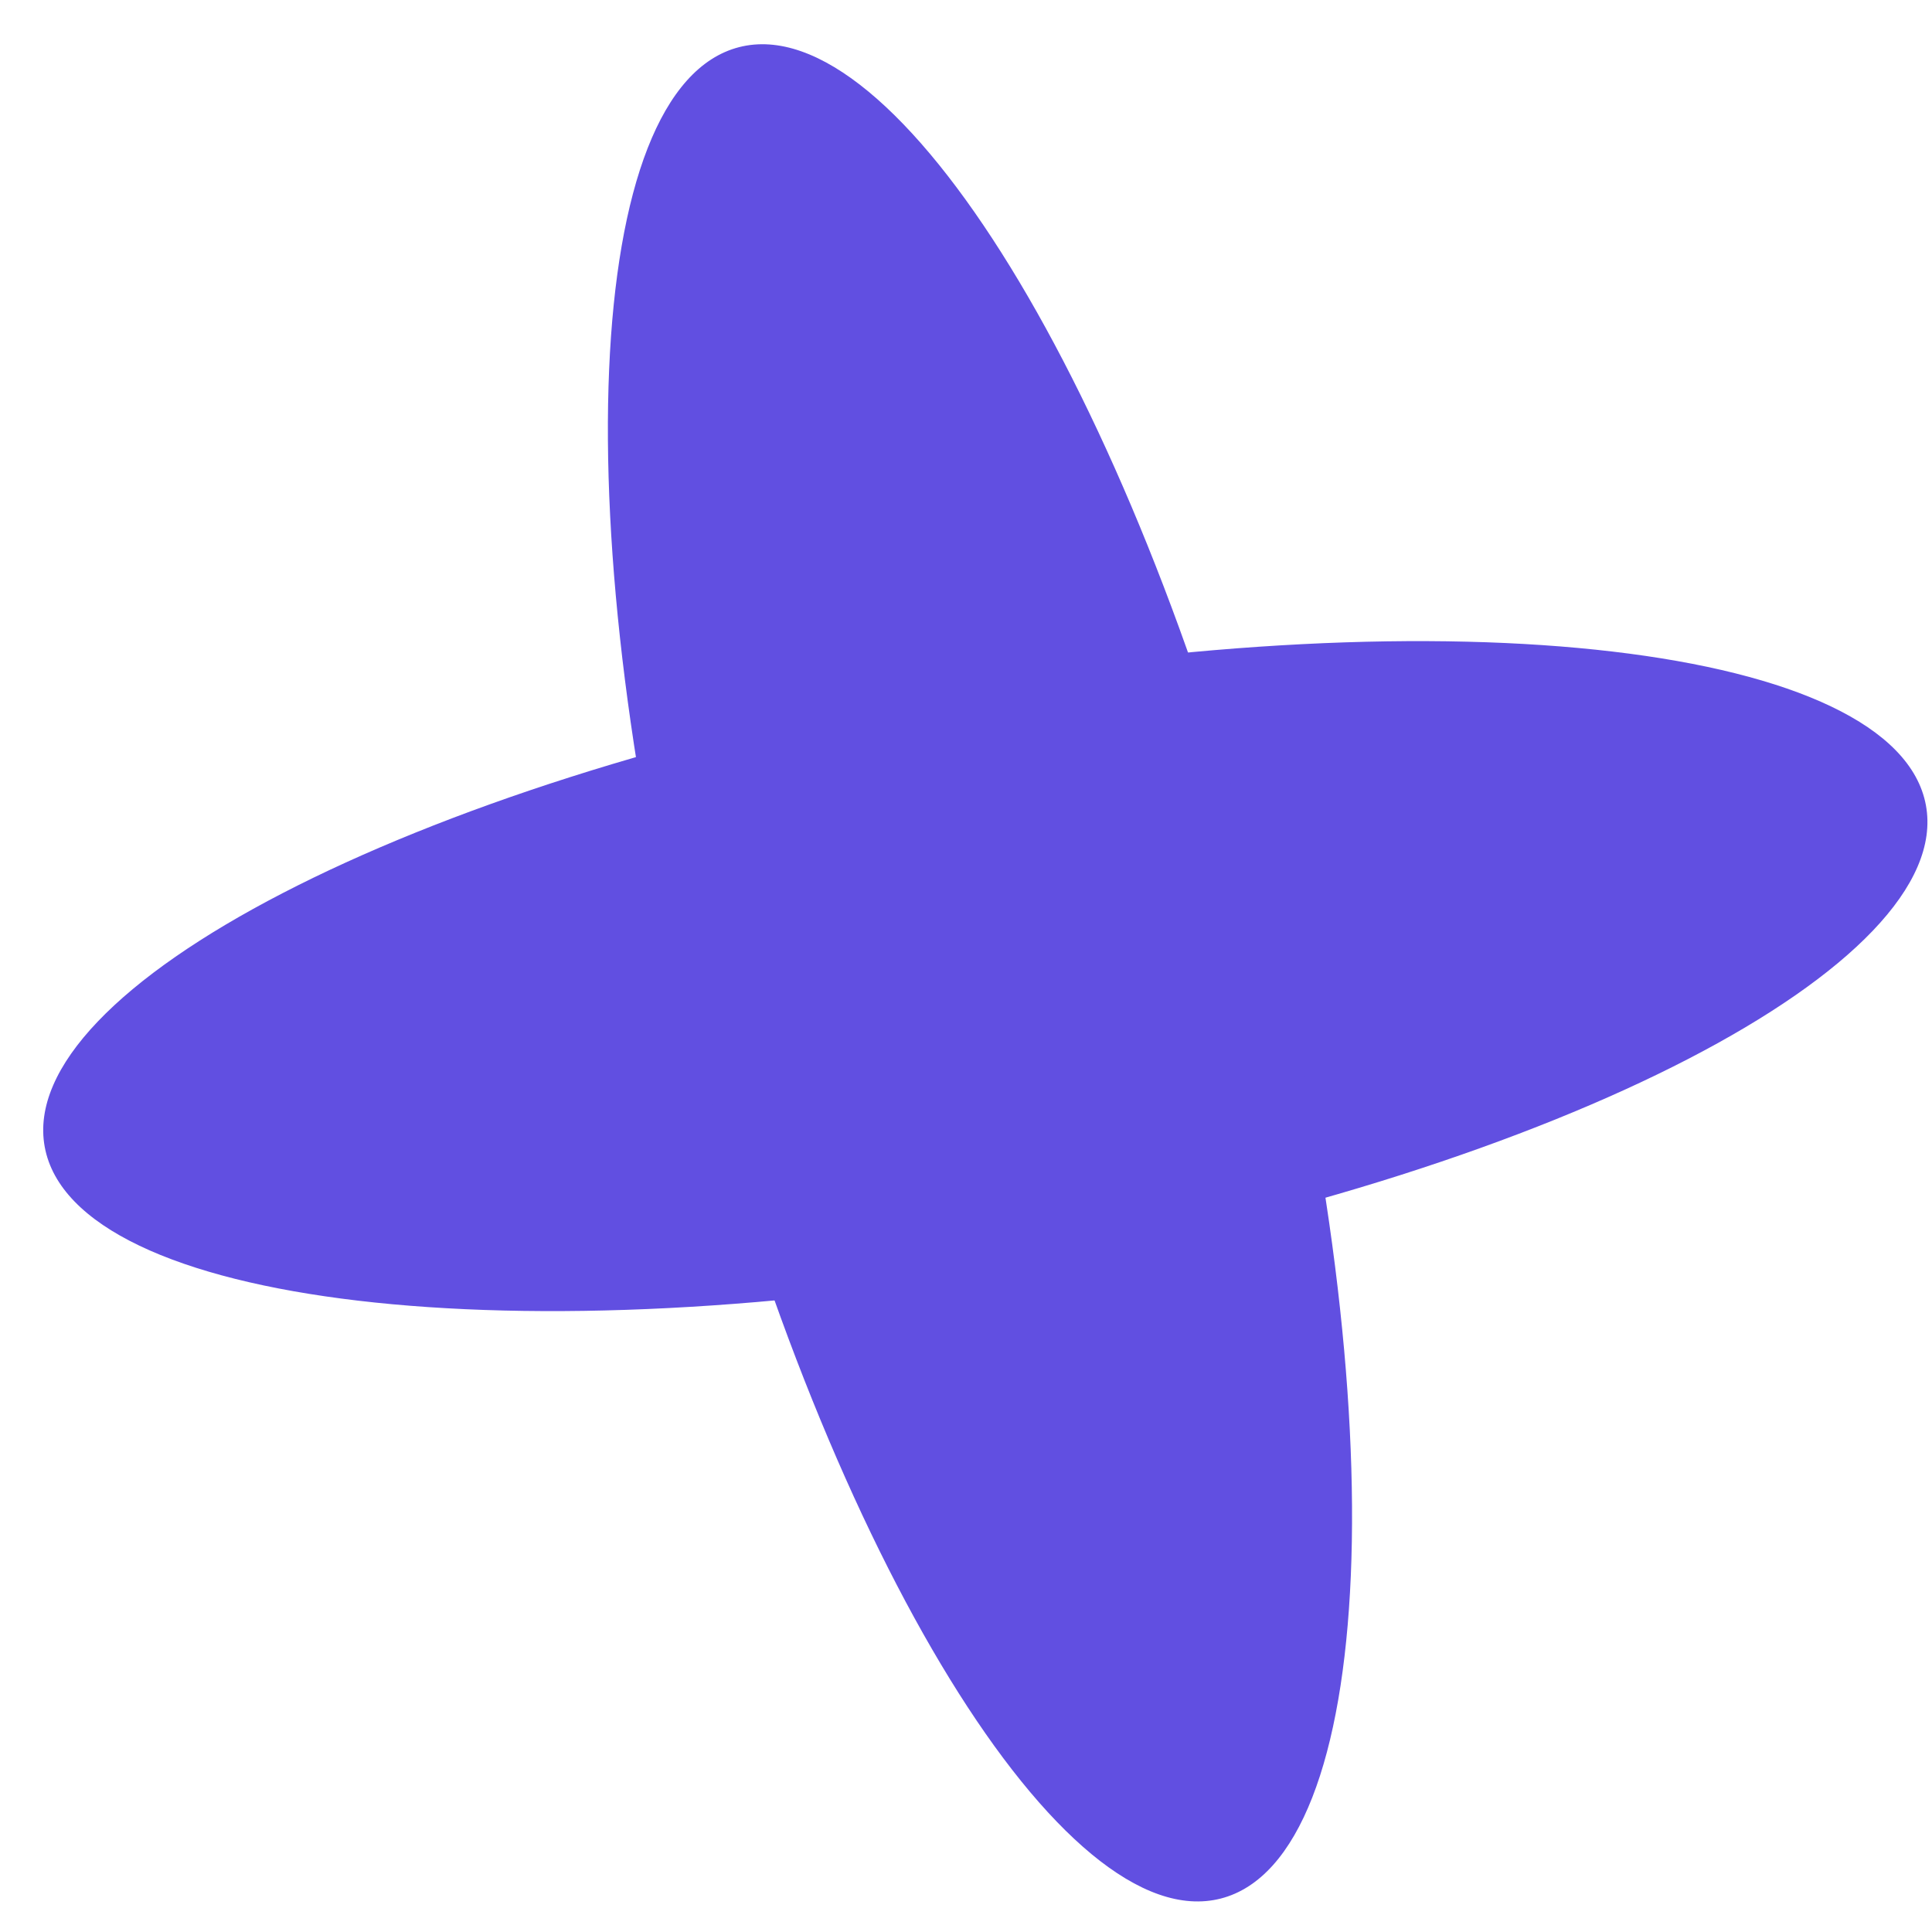
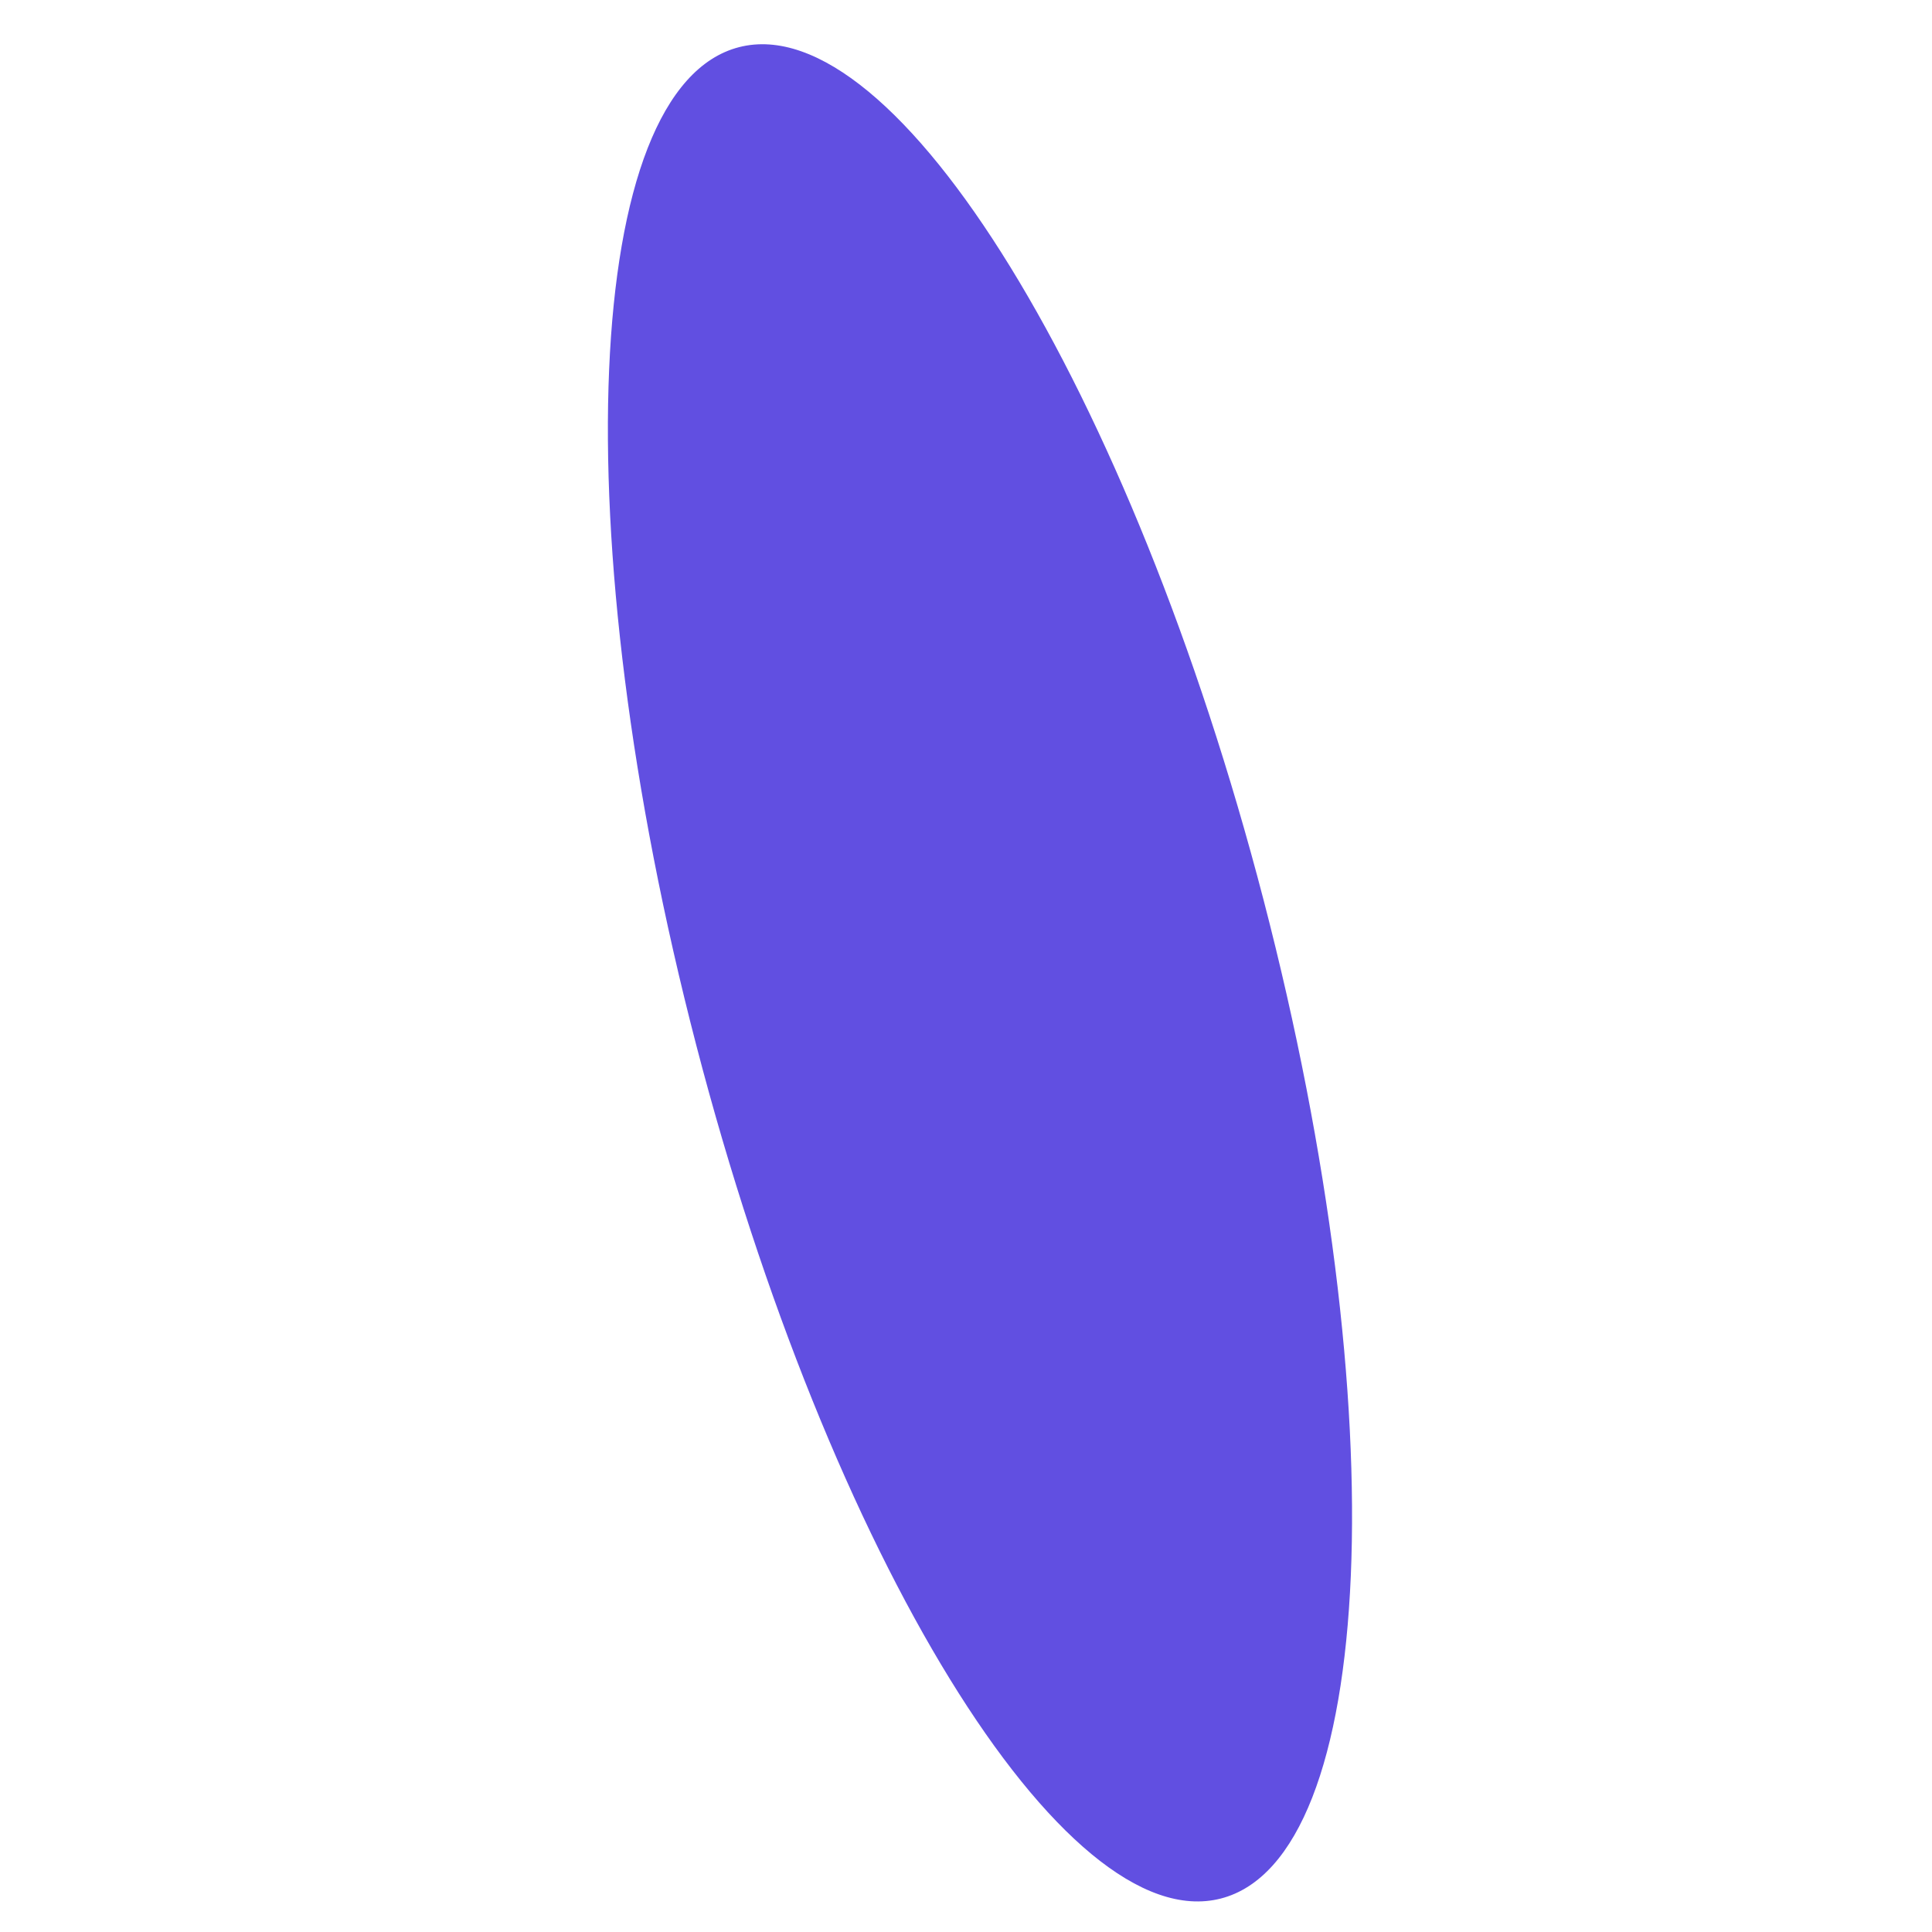
<svg xmlns="http://www.w3.org/2000/svg" width="25" height="25" viewBox="0 0 25 25" fill="none">
-   <path d="M24.921 10.419C24.54 8.361 18.781 7.682 12.059 8.903C5.337 10.124 0.198 12.783 0.579 14.842C0.96 16.901 6.719 17.58 13.441 16.358C20.163 15.137 25.303 12.478 24.921 10.419Z" fill="#614FE1" />
  <path d="M15.797 24.567C13.771 25.087 10.732 20.145 9.011 13.53C7.29 6.914 7.537 1.13 9.564 0.61C11.591 0.09 14.63 5.031 16.351 11.647C18.072 18.262 17.824 24.047 15.797 24.567Z" fill="#614FE1" />
</svg>